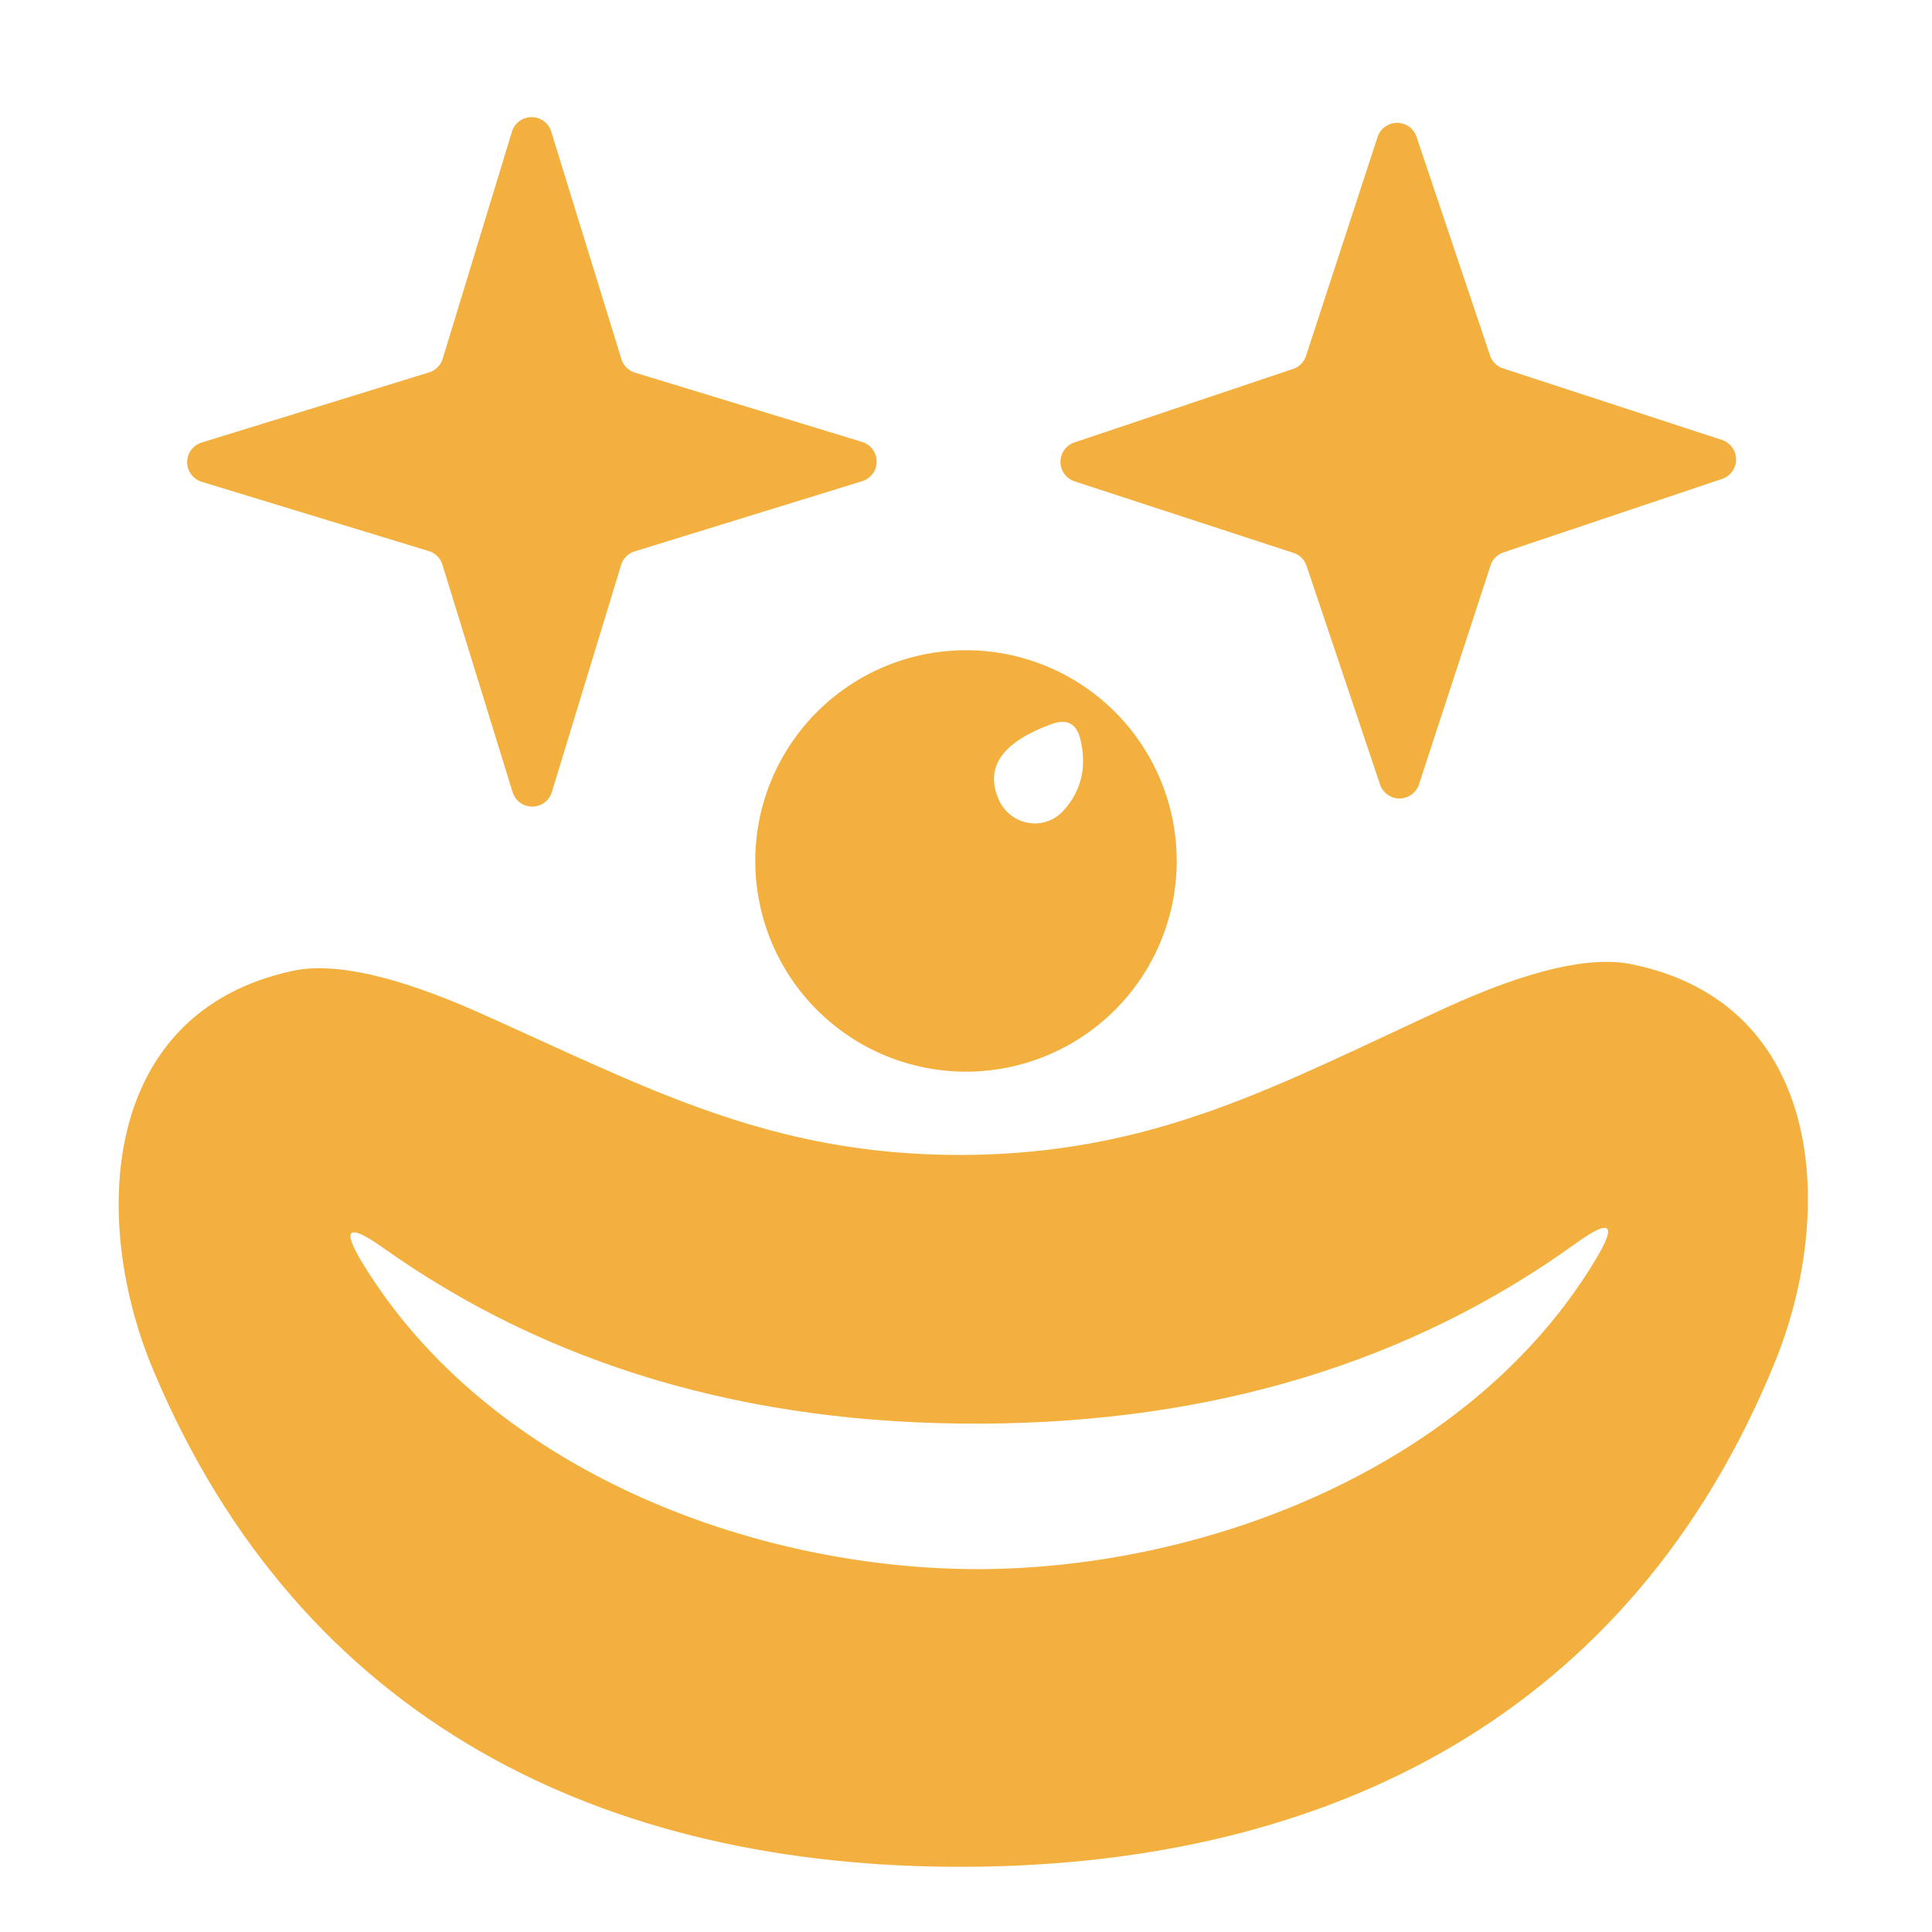
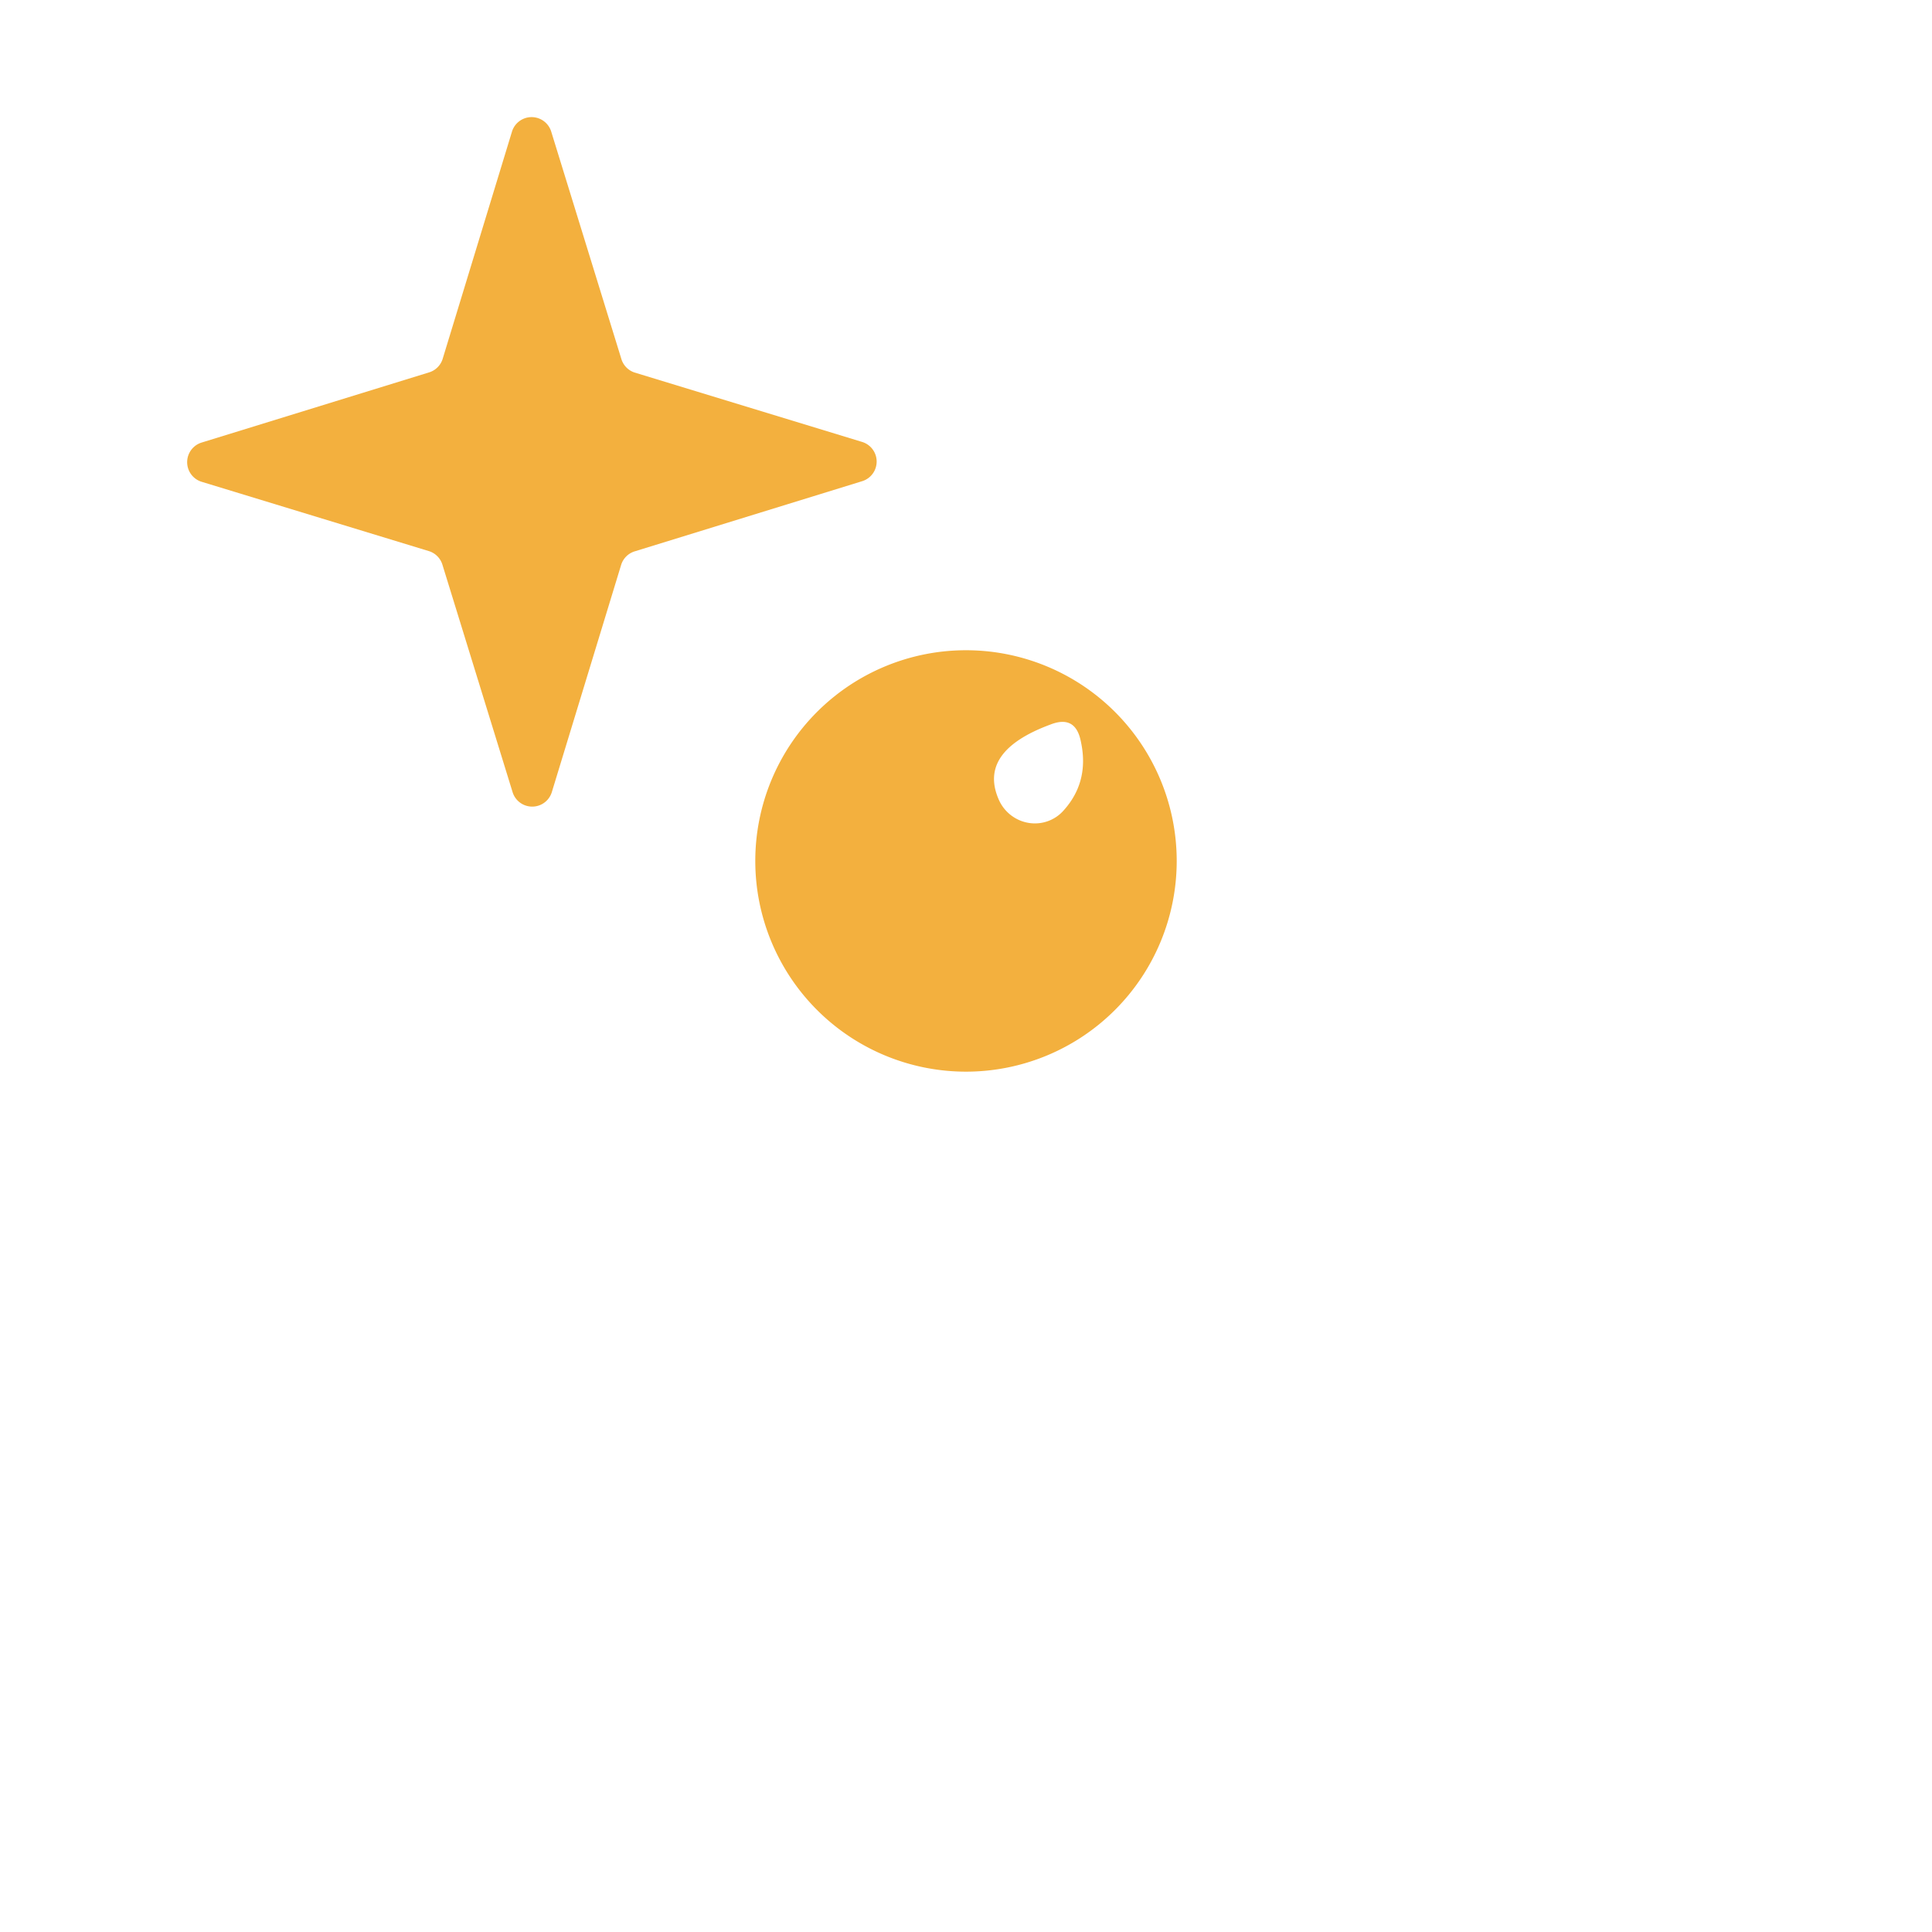
<svg xmlns="http://www.w3.org/2000/svg" version="1.1" viewBox="0.00 0.00 32.00 32.00">
  <path fill="#f3b03e" d="   M 10.51 6.17   L 14.28 7.32   A 0.34 0.34 0.0 0 1 14.28 7.97   L 10.52 9.13   A 0.34 0.34 0.0 0 0 10.29 9.35   L 9.14 13.12   A 0.34 0.34 0.0 0 1 8.49 13.12   L 7.33 9.36   A 0.34 0.34 0.0 0 0 7.11 9.13   L 3.34 7.98   A 0.34 0.34 0.0 0 1 3.34 7.33   L 7.10 6.17   A 0.34 0.34 0.0 0 0 7.33 5.95   L 8.48 2.18   A 0.34 0.34 0.0 0 1 9.13 2.18   L 10.29 5.94   A 0.34 0.34 0.0 0 0 10.51 6.17   Z" />
-   <path fill="#f3b03e" d="   M 24.89 6.10   L 28.53 7.29   A 0.34 0.34 0.0 0 1 28.53 7.93   L 24.90 9.15   A 0.34 0.34 0.0 0 0 24.69 9.36   L 23.50 13.00   A 0.34 0.34 0.0 0 1 22.86 13.00   L 21.64 9.37   A 0.34 0.34 0.0 0 0 21.43 9.16   L 17.79 7.97   A 0.34 0.34 0.0 0 1 17.79 7.33   L 21.42 6.11   A 0.34 0.34 0.0 0 0 21.63 5.90   L 22.82 2.26   A 0.34 0.34 0.0 0 1 23.46 2.26   L 24.68 5.89   A 0.34 0.34 0.0 0 0 24.89 6.10   Z" />
  <path fill="#f3b03e" d="   M 19.49 14.26   A 3.49 3.49 0.0 0 1 16.00 17.75   A 3.49 3.49 0.0 0 1 12.51 14.26   A 3.49 3.49 0.0 0 1 16.00 10.77   A 3.49 3.49 0.0 0 1 19.49 14.26   Z   M 17.40 12.00   Q 16.18 12.45 16.55 13.26   A 0.65 0.64 53.2 0 0 17.62 13.42   Q 18.05 12.94 17.90 12.27   Q 17.81 11.84 17.40 12.00   Z" />
-   <path fill="#f3b03e" d="   M 15.95 19.13   C 19.15 19.11 21.16 17.97 23.95 16.69   Q 25.99 15.76 27.02 15.97   C 30.24 16.62 30.41 20.10 29.39 22.58   C 27.02 28.38 22.04 30.89 16.01 30.92   C 9.98 30.95 4.98 28.49 2.55 22.72   C 1.50 20.25 1.64 16.77 4.85 16.08   Q 5.88 15.86 7.93 16.77   C 10.73 18.02 12.75 19.14 15.95 19.13   Z   M 16.24 25.99   C 20.05 25.97 24.39 24.26 26.43 20.86   Q 26.96 19.98 26.12 20.58   Q 22.00 23.56 16.23 23.58   Q 10.46 23.60 6.32 20.65   Q 5.48 20.06 6.01 20.93   C 8.08 24.32 12.43 26.00 16.24 25.99   Z" />
</svg>